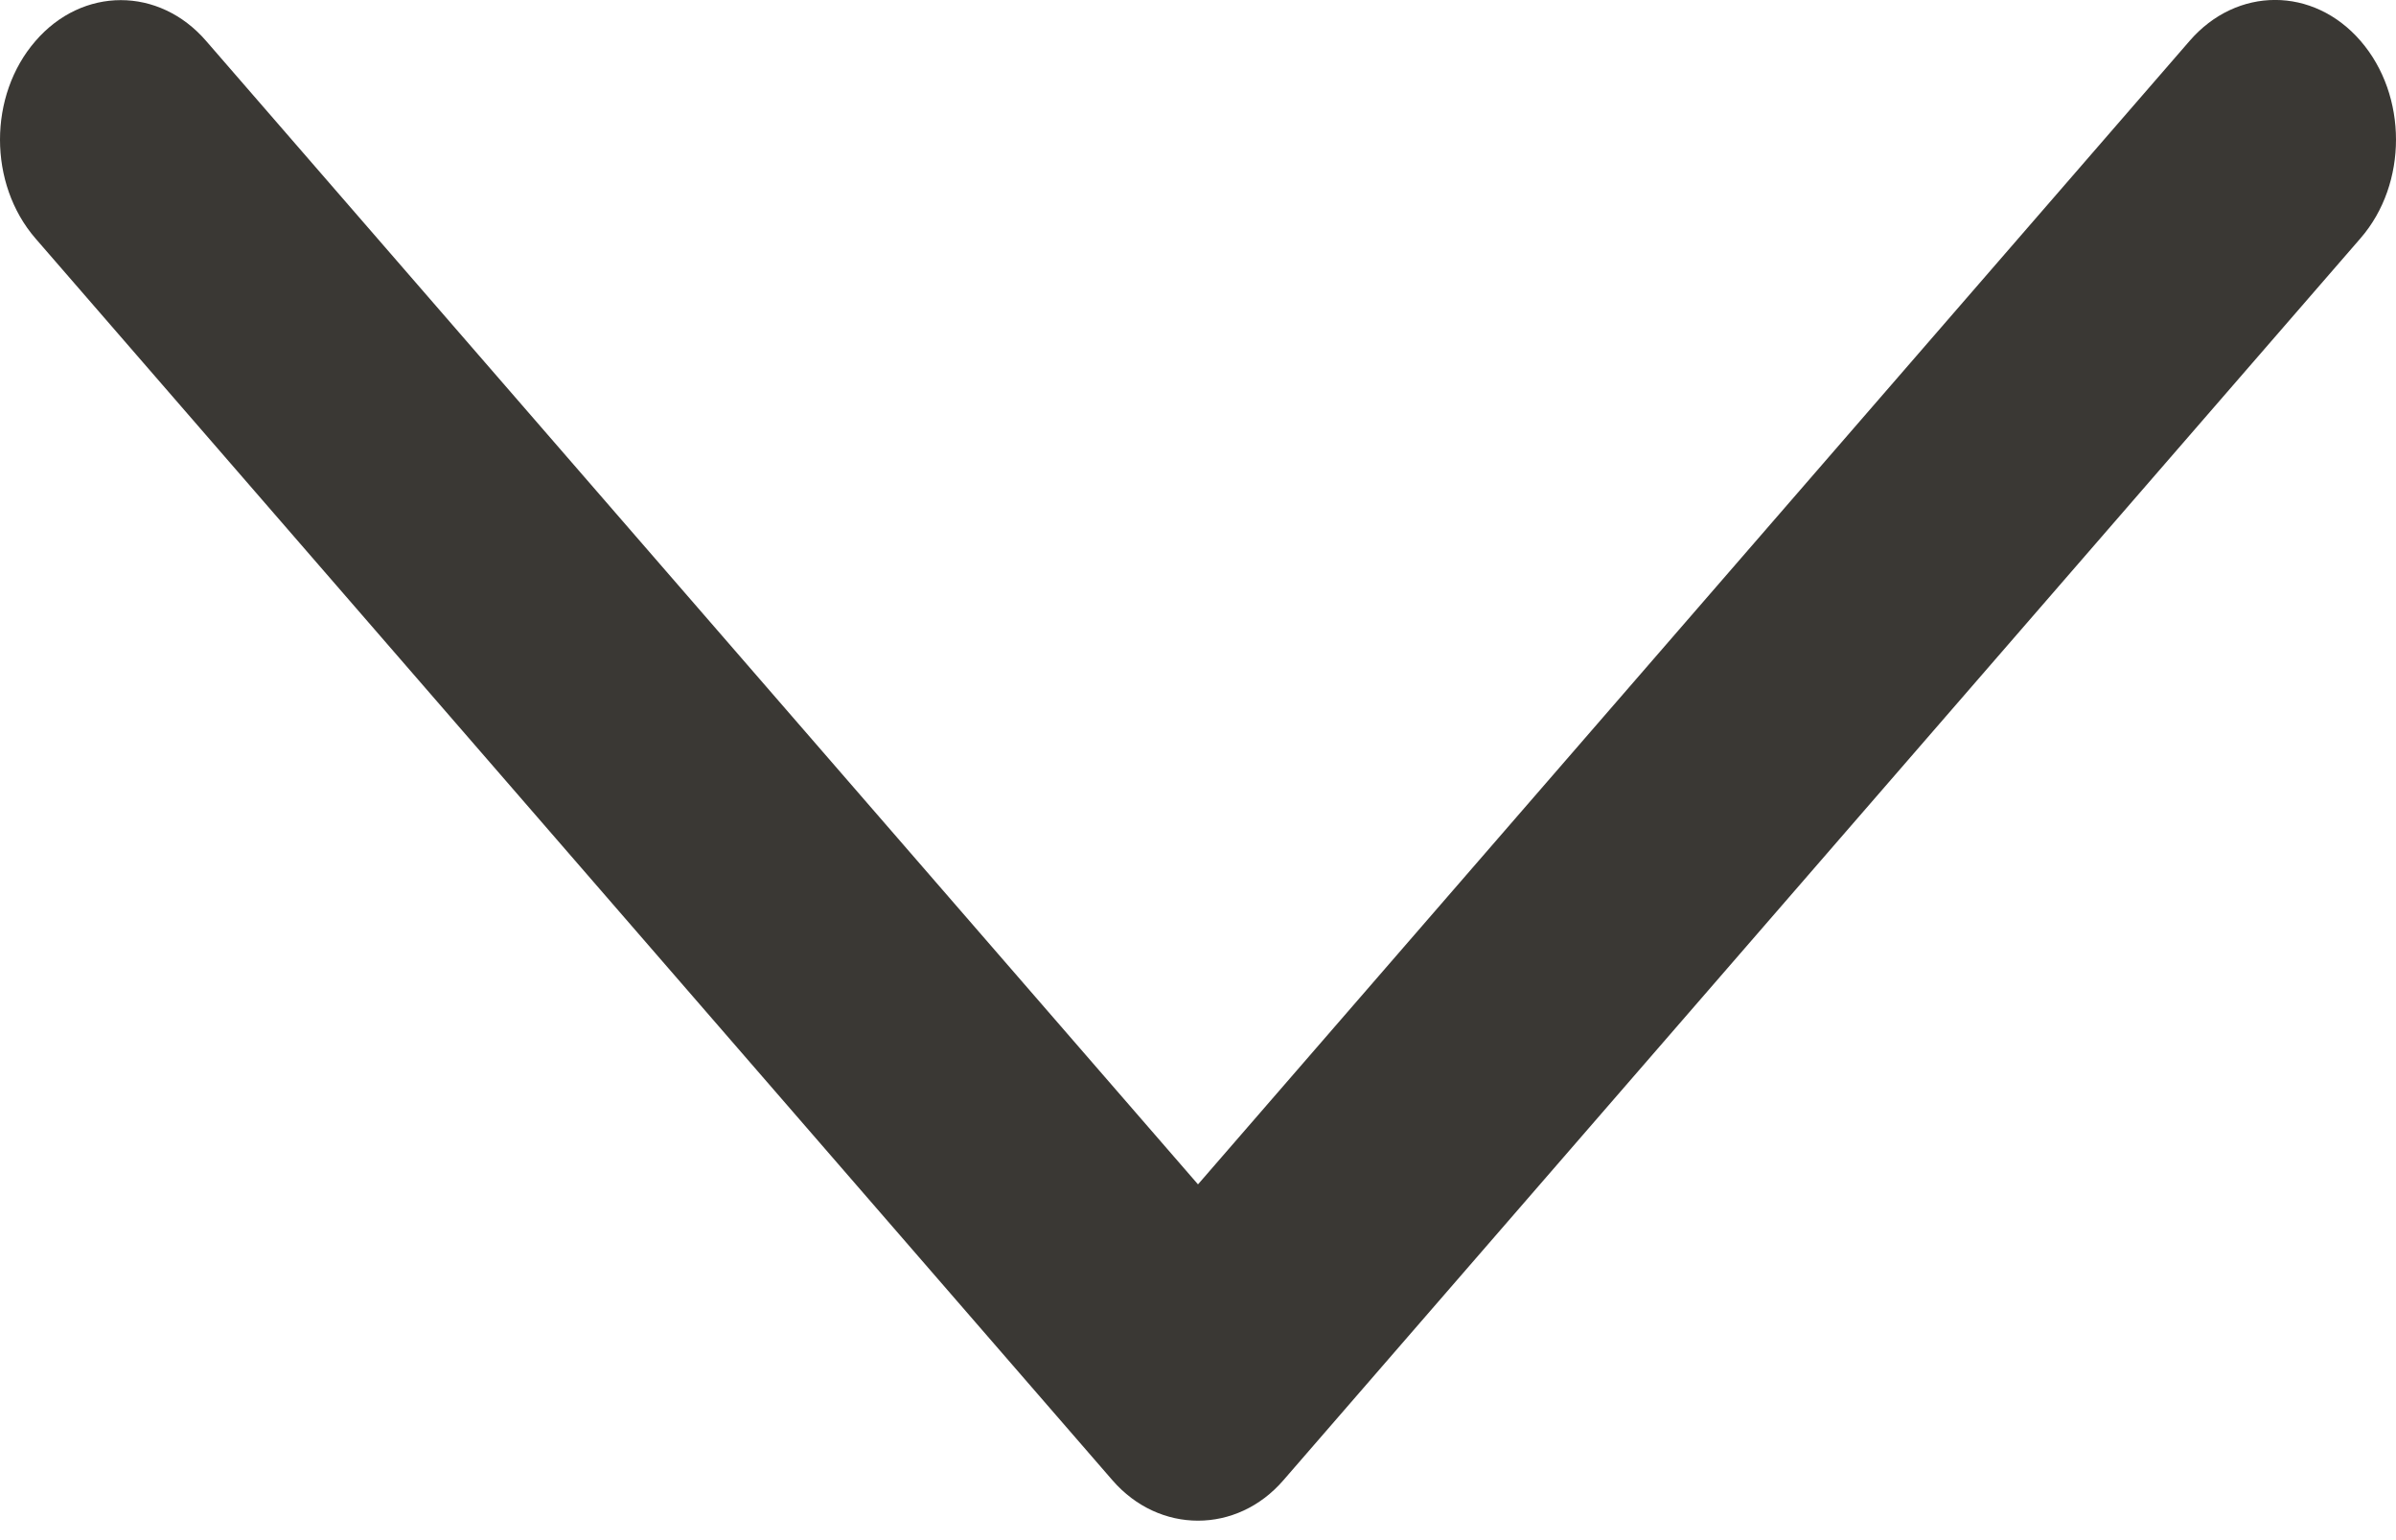
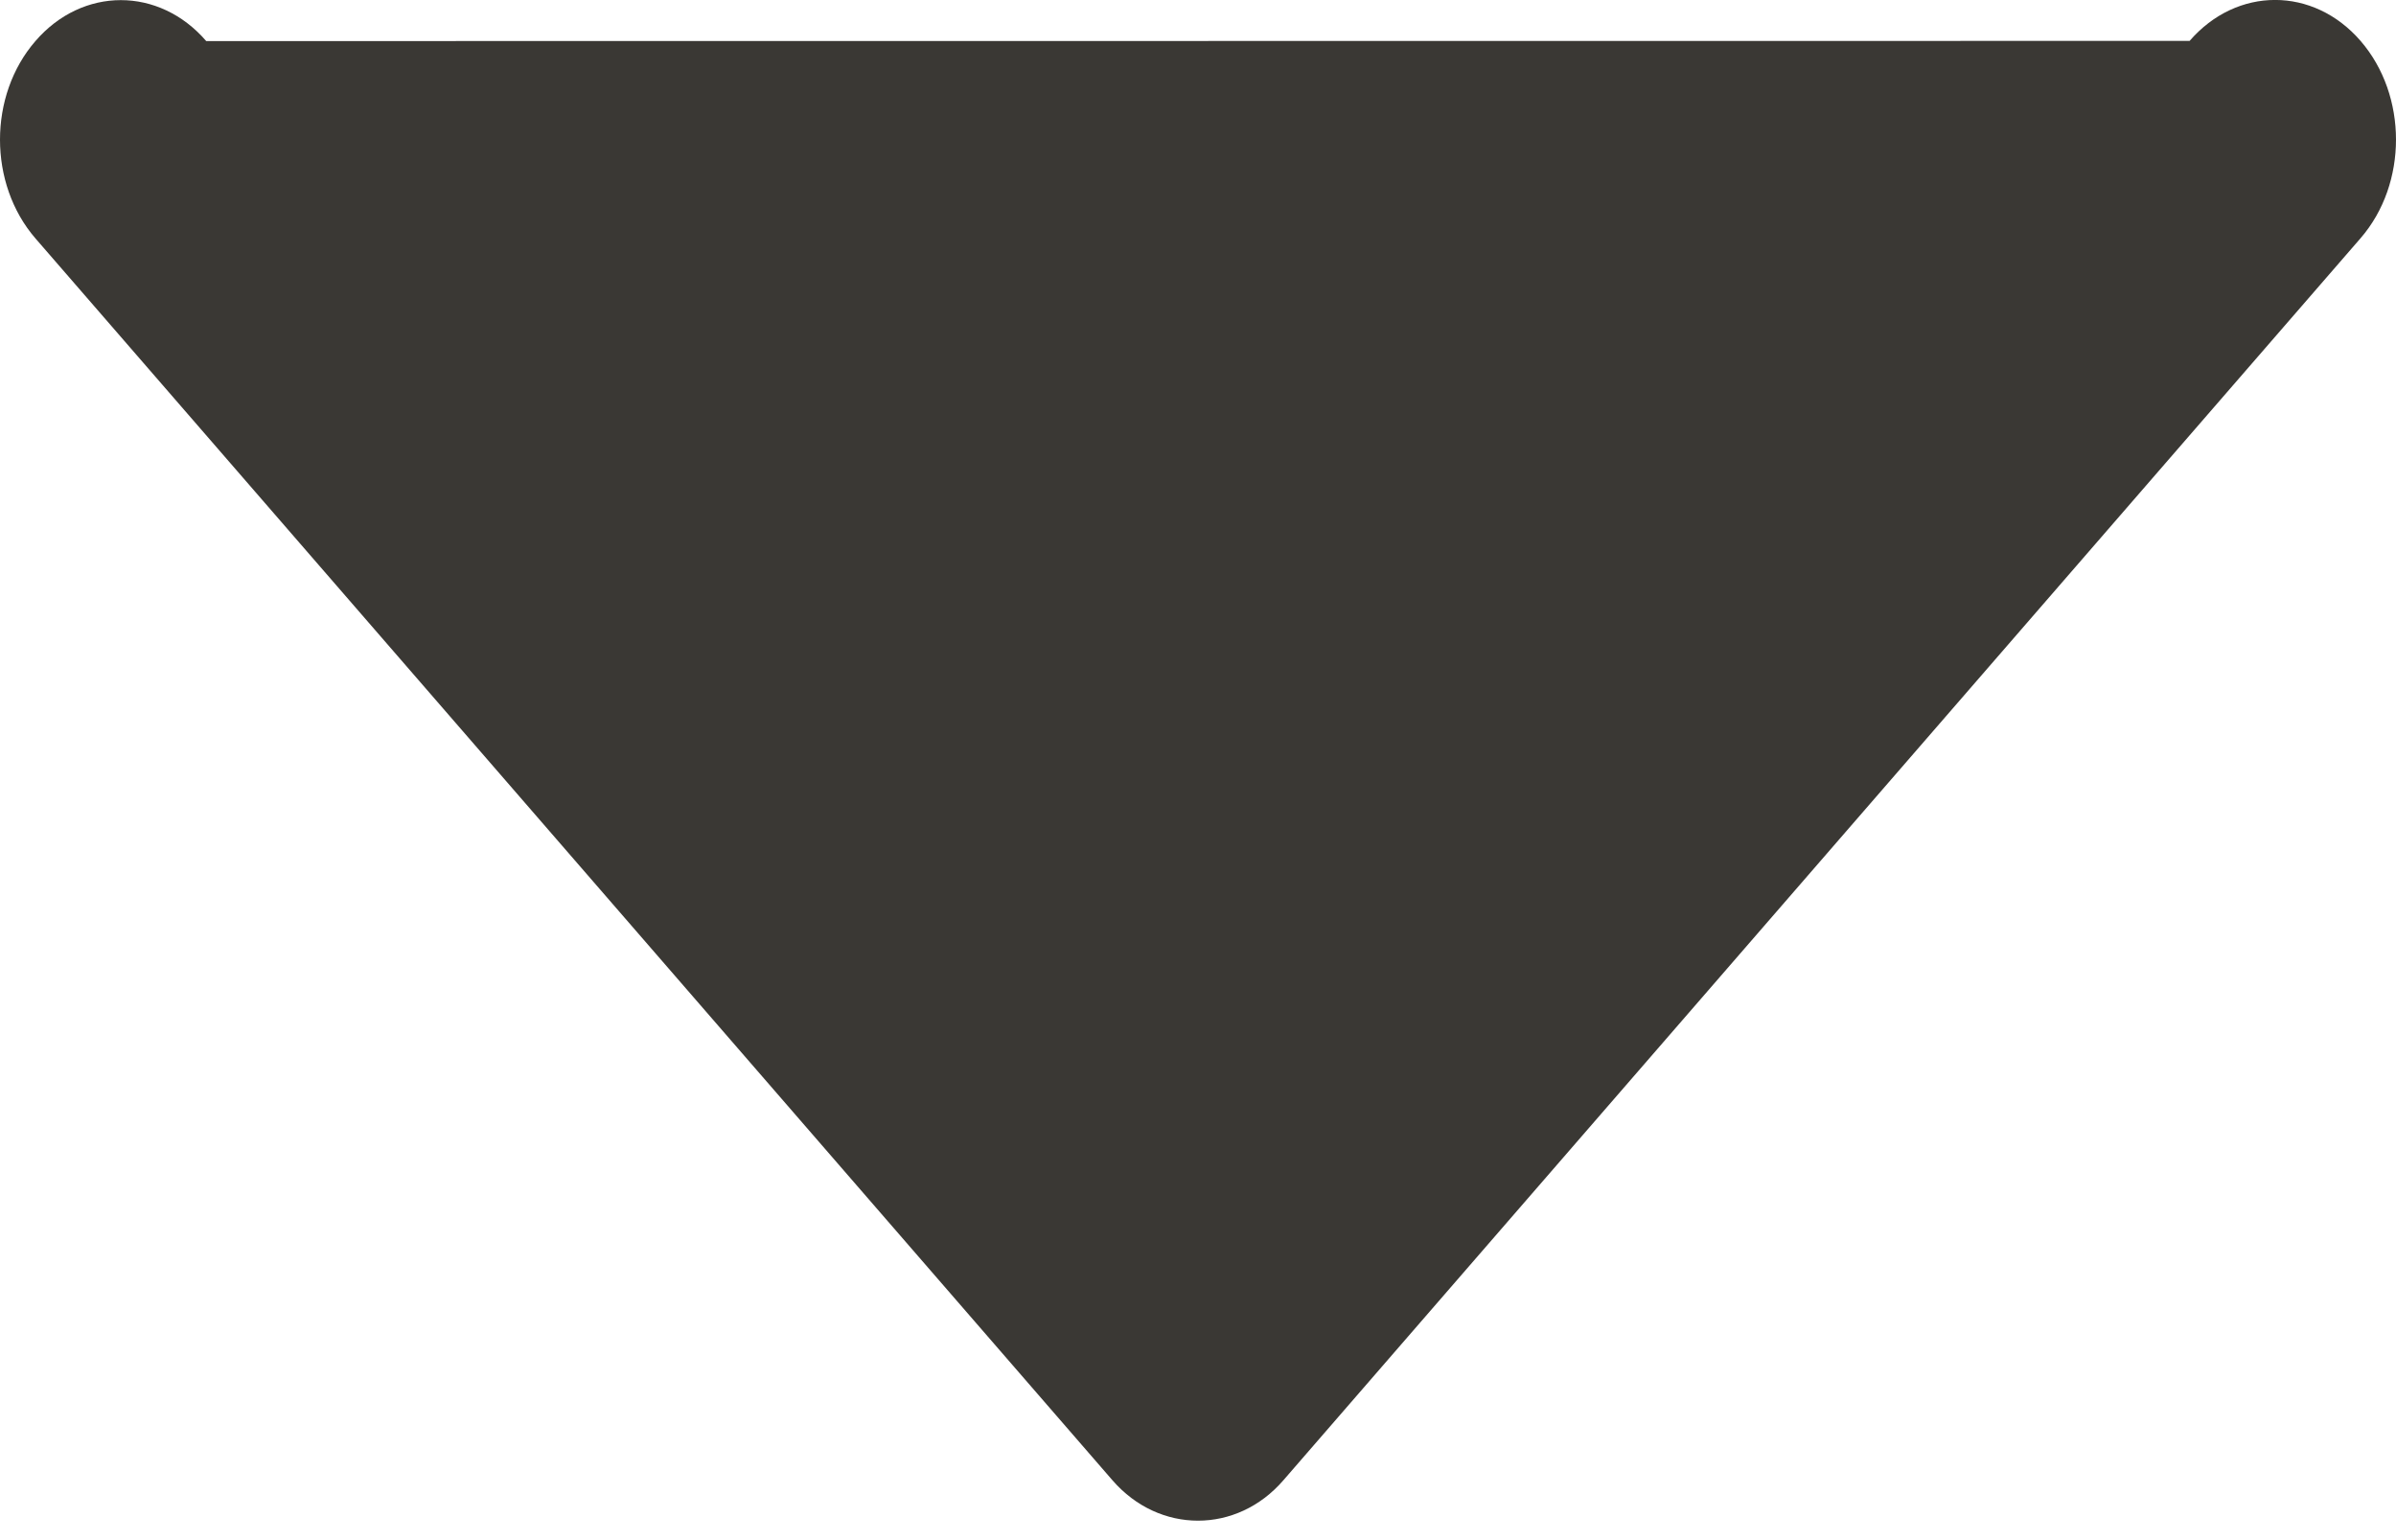
<svg xmlns="http://www.w3.org/2000/svg" width="14" height="9" viewBox="0 0 14 9" fill="none">
-   <path d="M7.499 8.65C7.227 8.965 6.773 8.965 6.5 8.65L0.207 1.393C-0.069 1.074 -0.069 0.558 0.207 0.24C0.482 -0.079 0.93 -0.079 1.205 0.24L7 6.921L12.794 0.239C13.07 -0.08 13.517 -0.08 13.793 0.239C14.069 0.558 14.069 1.074 13.793 1.392L7.499 8.65Z" fill="#3A3834" />
+   <path d="M7.499 8.65C7.227 8.965 6.773 8.965 6.5 8.65L0.207 1.393C-0.069 1.074 -0.069 0.558 0.207 0.24C0.482 -0.079 0.93 -0.079 1.205 0.24L12.794 0.239C13.07 -0.08 13.517 -0.08 13.793 0.239C14.069 0.558 14.069 1.074 13.793 1.392L7.499 8.65Z" fill="#3A3834" />
</svg>